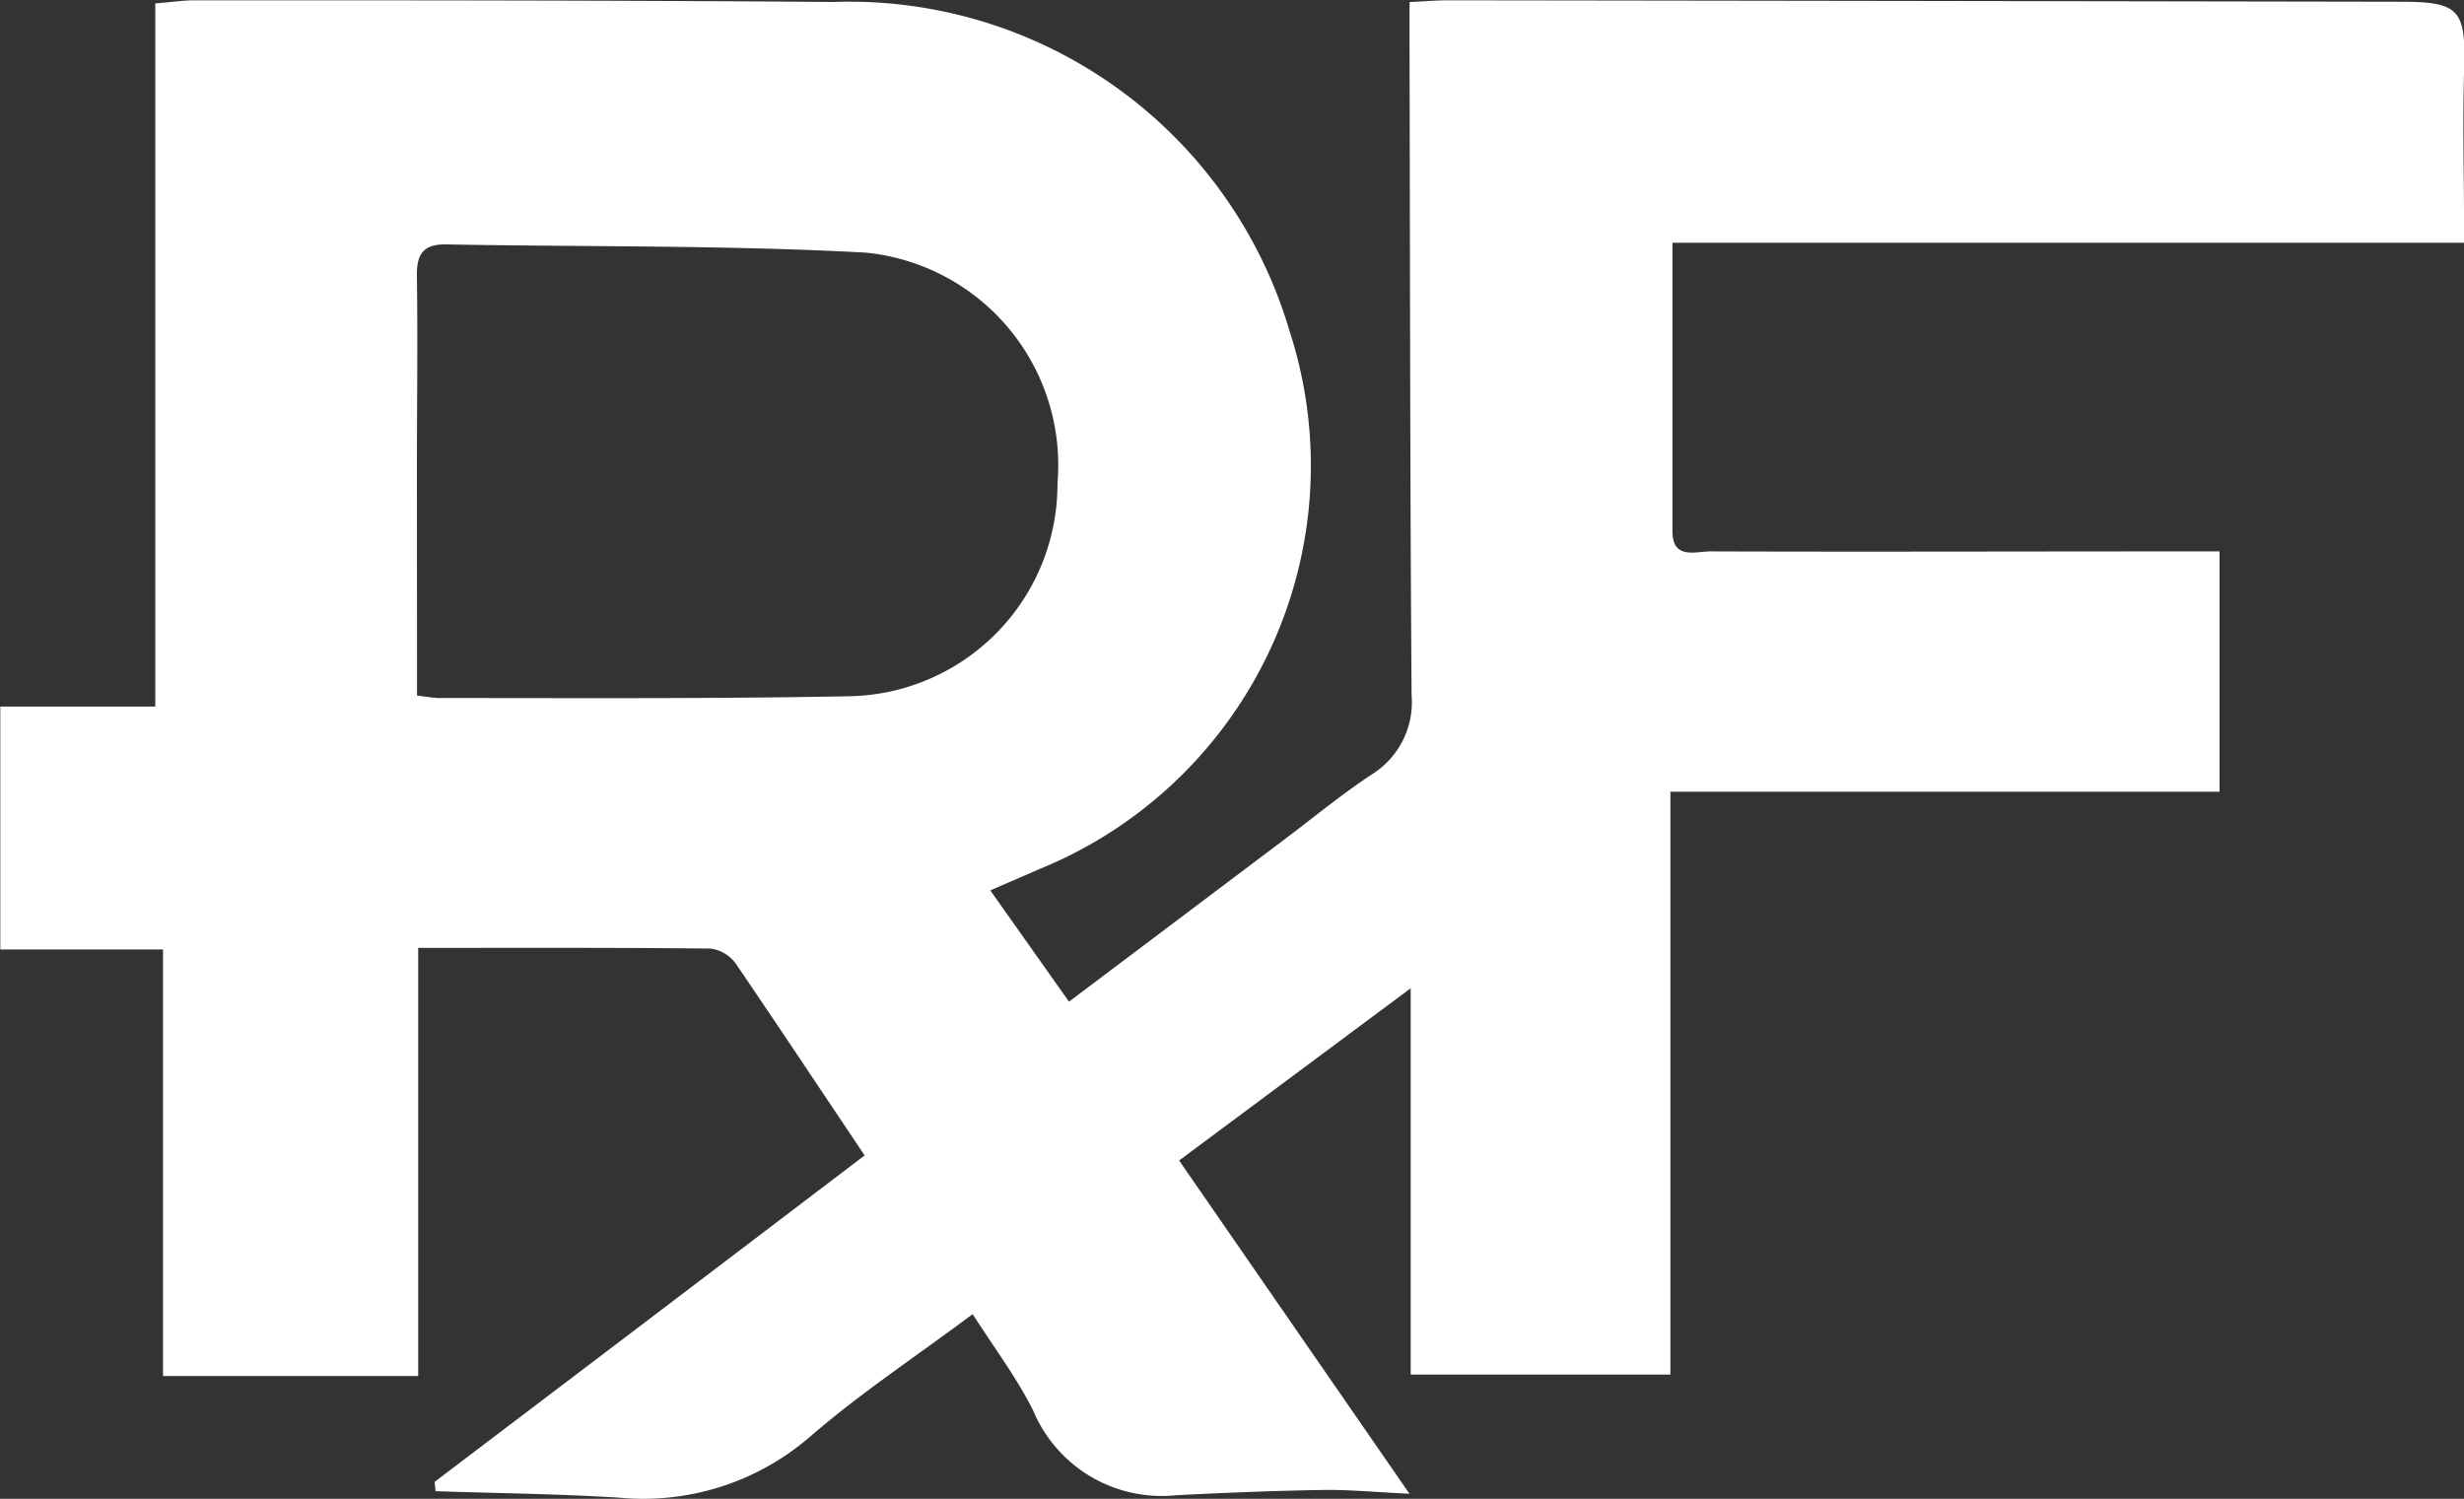
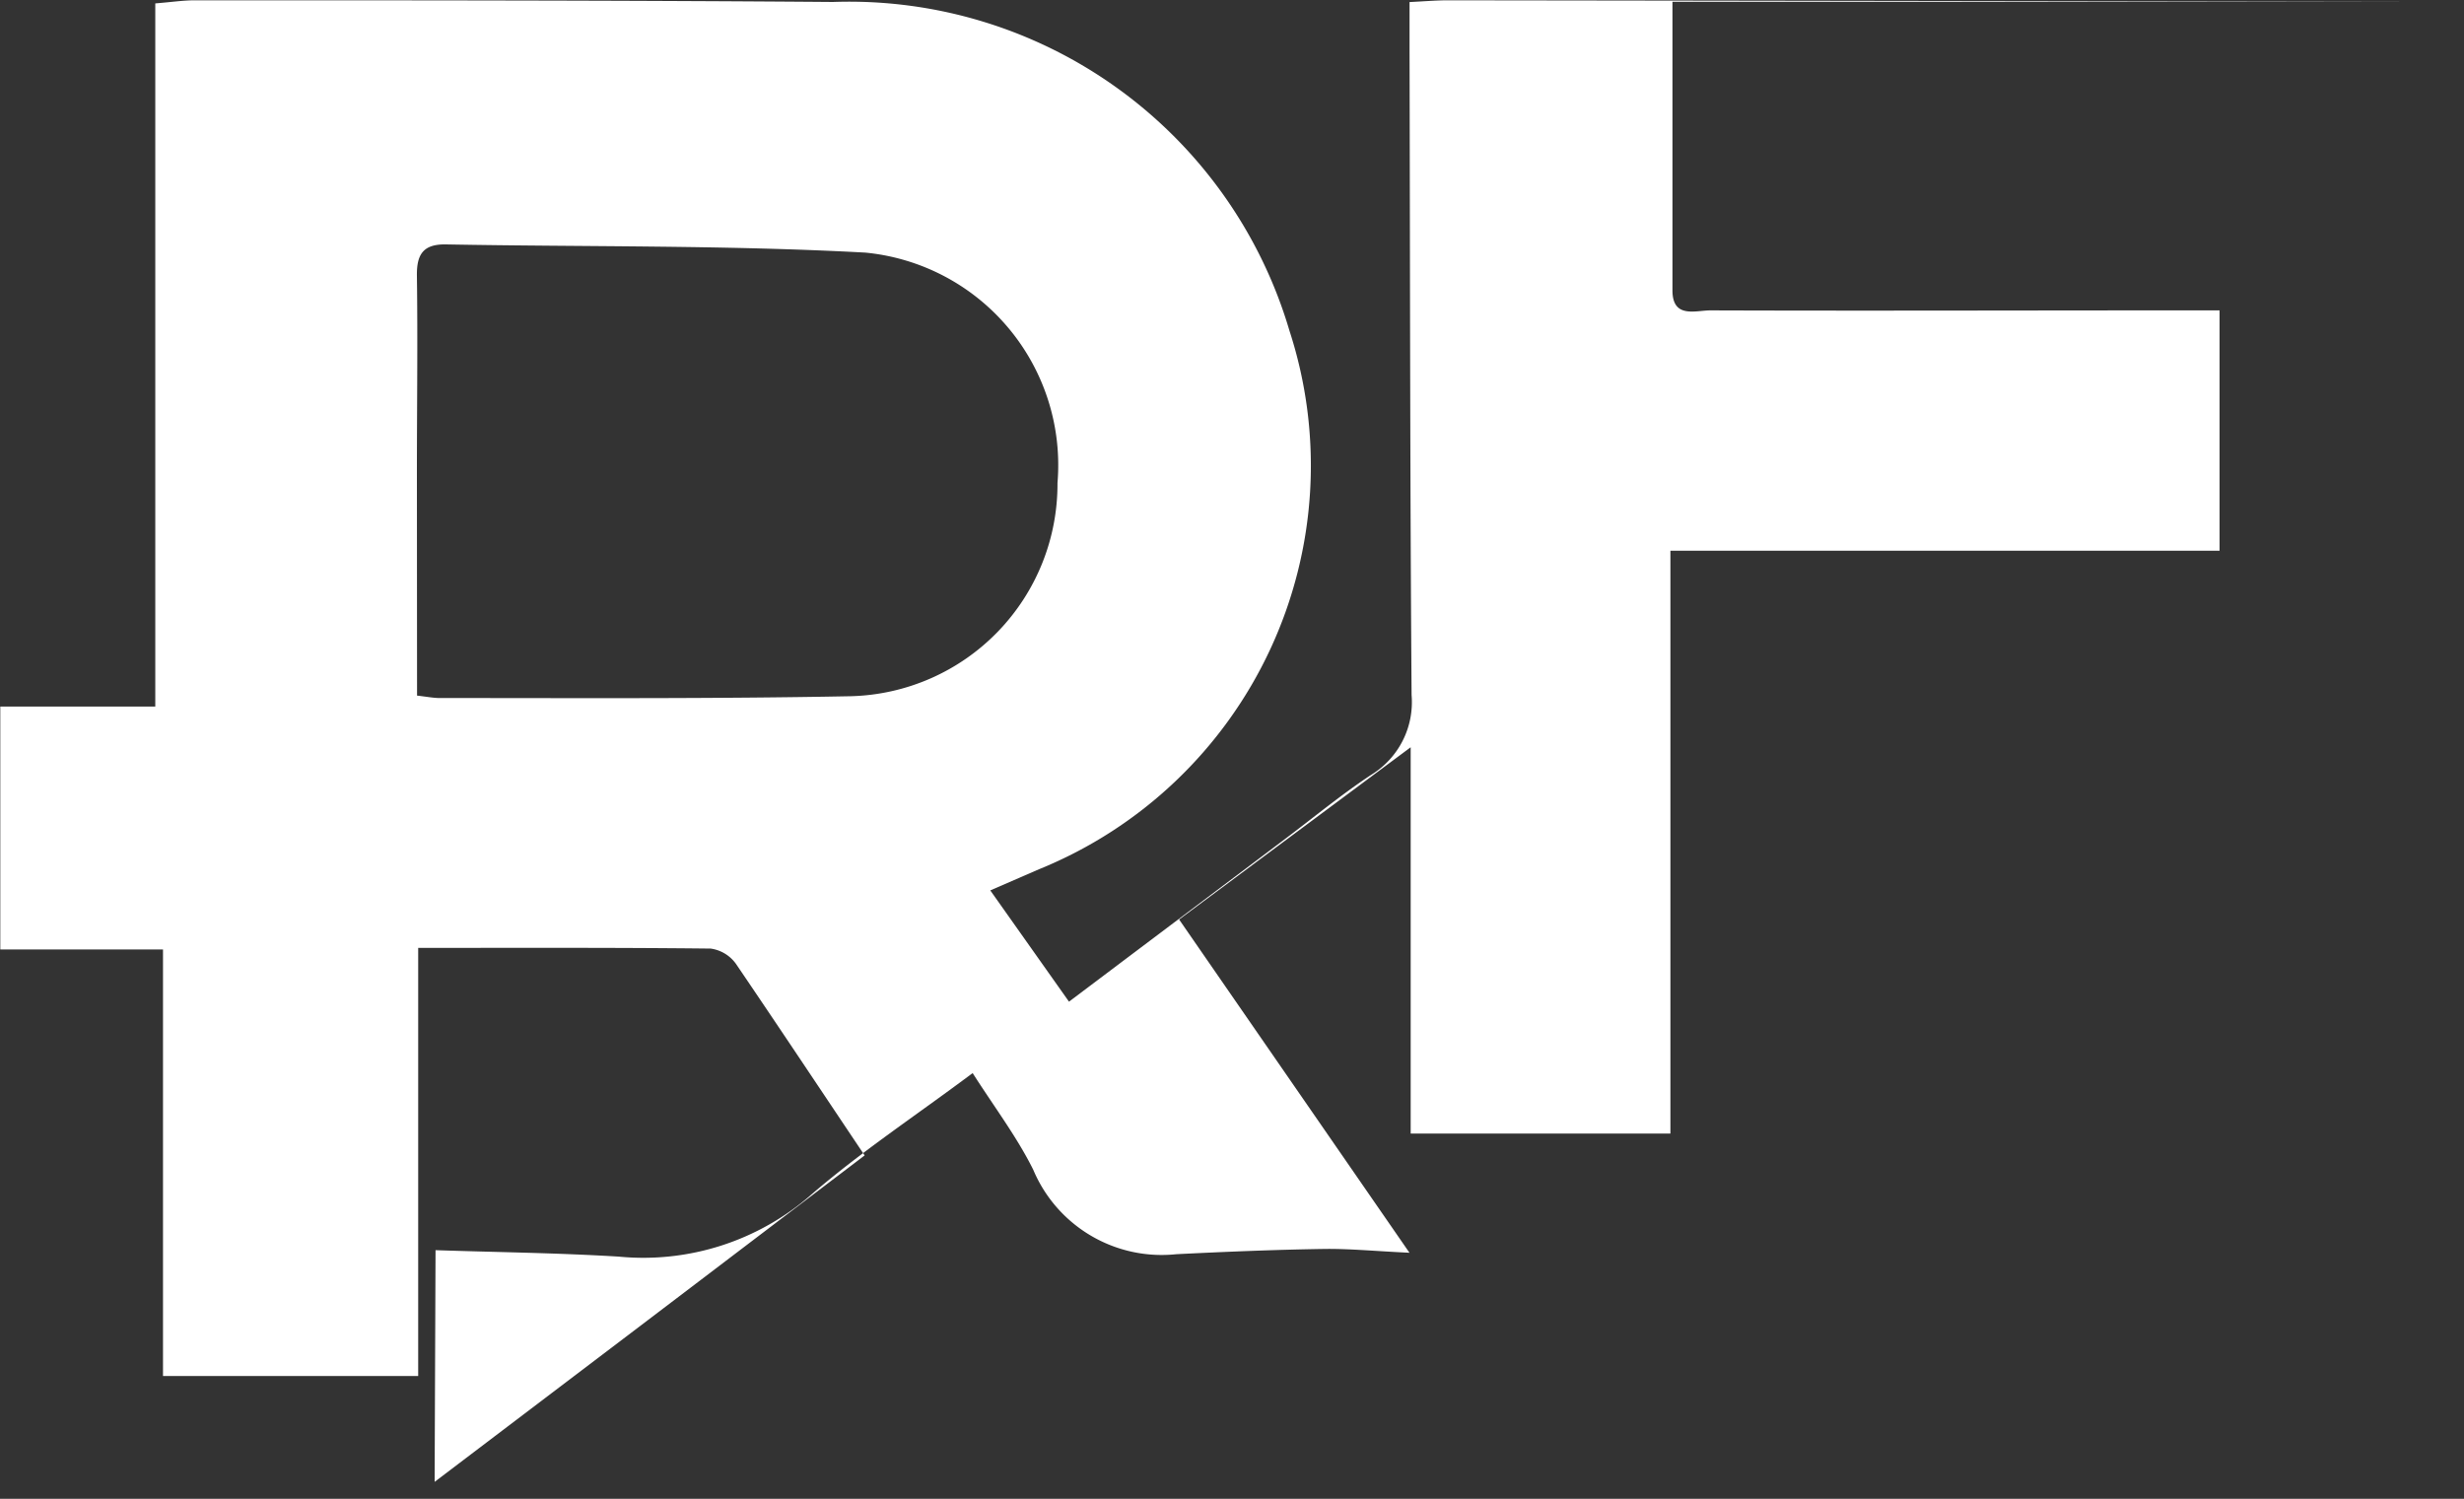
<svg xmlns="http://www.w3.org/2000/svg" id="Group_1284" data-name="Group 1284" width="32.53" height="19.789" viewBox="0 0 32.53 19.789">
  <rect x="0" y="0" width="32.53" height="19.789" fill="#333333" stroke="none" />
-   <path id="Path_13356" data-name="Path 13356" d="M512.181-1881.424l2.82-2.139,2.857-2.171c-.58-.865-1.135-1.7-1.7-2.531a.494.494,0,0,0-.333-.2c-1.269-.014-2.537-.009-3.861-.009v5.652h-3.369v-5.631h-2.148v-3.207h2.046v-9.284c.219-.018.37-.041.521-.041,2.808,0,5.617,0,8.425.022a6.061,6.061,0,0,1,6.028,4.342,5.751,5.751,0,0,1-3.308,7.109l-.642.279,1.039,1.469,2.859-2.153c.376-.283.74-.584,1.132-.843a1.124,1.124,0,0,0,.532-1.052c-.021-2.839-.02-5.678-.027-8.518,0-.19,0-.381,0-.632.193-.009.36-.024.526-.023q6.28.008,12.559.019c.778,0,.86.108.838.882-.022.744,0,1.49,0,2.3H528.523c0,1.312,0,2.562,0,3.811,0,.376.306.264.5.264,2.041.007,4.082,0,6.123,0h.6v3.173h-7.25v7.695h-3.429v-5.1l-3.057,2.274,3.041,4.4c-.469-.022-.807-.056-1.144-.05-.644.01-1.288.037-1.932.069a1.84,1.84,0,0,1-1.891-1.115c-.213-.429-.507-.818-.8-1.276-.748.559-1.474,1.039-2.125,1.6a3.366,3.366,0,0,1-2.548.823c-.8-.049-1.612-.058-2.418-.085Zm-.232-10.381c.132.015.215.032.3.032,1.81,0,3.621.011,5.431-.024a2.8,2.8,0,0,0,2.724-2.815,2.818,2.818,0,0,0-2.538-3.042c-1.842-.1-3.691-.074-5.536-.108-.3-.005-.387.131-.383.414.012.87,0,1.74,0,2.611Z" transform="translate(-506.443 1900.989)" fill="#fff" />
+   <path id="Path_13356" data-name="Path 13356" d="M512.181-1881.424l2.82-2.139,2.857-2.171c-.58-.865-1.135-1.7-1.7-2.531a.494.494,0,0,0-.333-.2c-1.269-.014-2.537-.009-3.861-.009v5.652h-3.369v-5.631h-2.148v-3.207h2.046v-9.284c.219-.018.37-.041.521-.041,2.808,0,5.617,0,8.425.022a6.061,6.061,0,0,1,6.028,4.342,5.751,5.751,0,0,1-3.308,7.109l-.642.279,1.039,1.469,2.859-2.153c.376-.283.74-.584,1.132-.843a1.124,1.124,0,0,0,.532-1.052c-.021-2.839-.02-5.678-.027-8.518,0-.19,0-.381,0-.632.193-.009.36-.024.526-.023q6.28.008,12.559.019H528.523c0,1.312,0,2.562,0,3.811,0,.376.306.264.5.264,2.041.007,4.082,0,6.123,0h.6v3.173h-7.25v7.695h-3.429v-5.1l-3.057,2.274,3.041,4.4c-.469-.022-.807-.056-1.144-.05-.644.01-1.288.037-1.932.069a1.84,1.84,0,0,1-1.891-1.115c-.213-.429-.507-.818-.8-1.276-.748.559-1.474,1.039-2.125,1.6a3.366,3.366,0,0,1-2.548.823c-.8-.049-1.612-.058-2.418-.085Zm-.232-10.381c.132.015.215.032.3.032,1.81,0,3.621.011,5.431-.024a2.8,2.8,0,0,0,2.724-2.815,2.818,2.818,0,0,0-2.538-3.042c-1.842-.1-3.691-.074-5.536-.108-.3-.005-.387.131-.383.414.012.87,0,1.74,0,2.611Z" transform="translate(-506.443 1900.989)" fill="#fff" />
</svg>